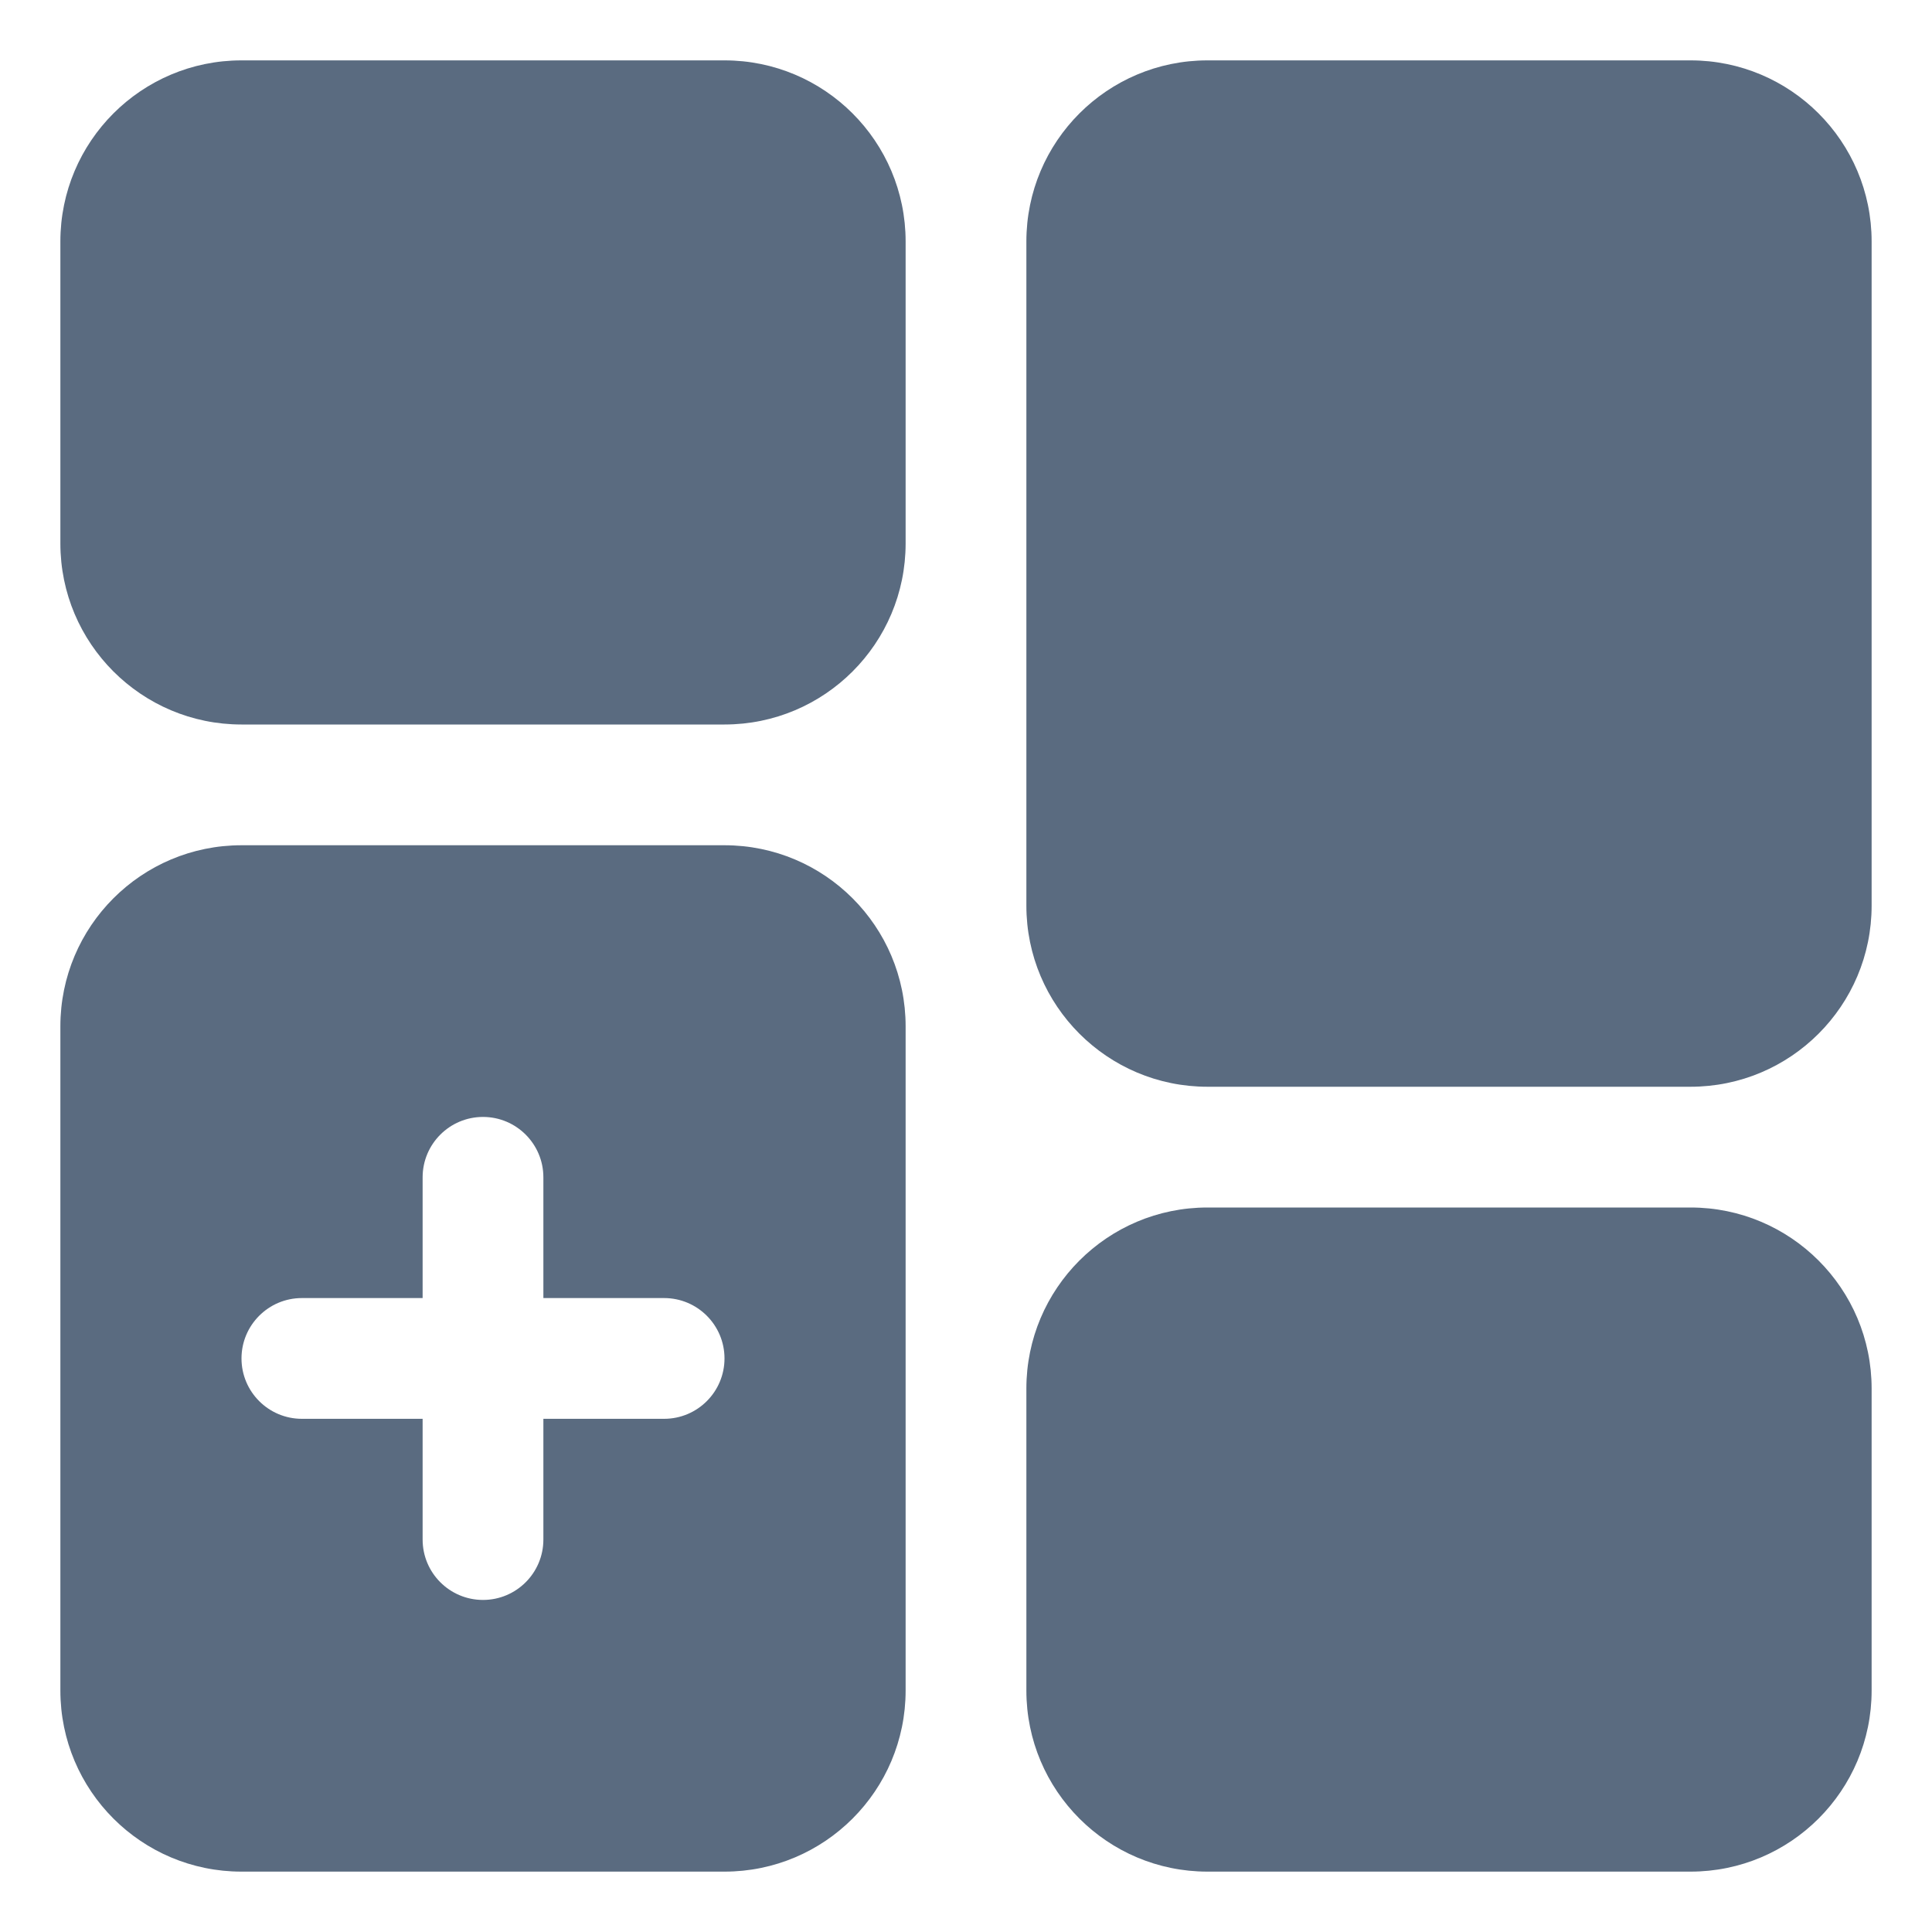
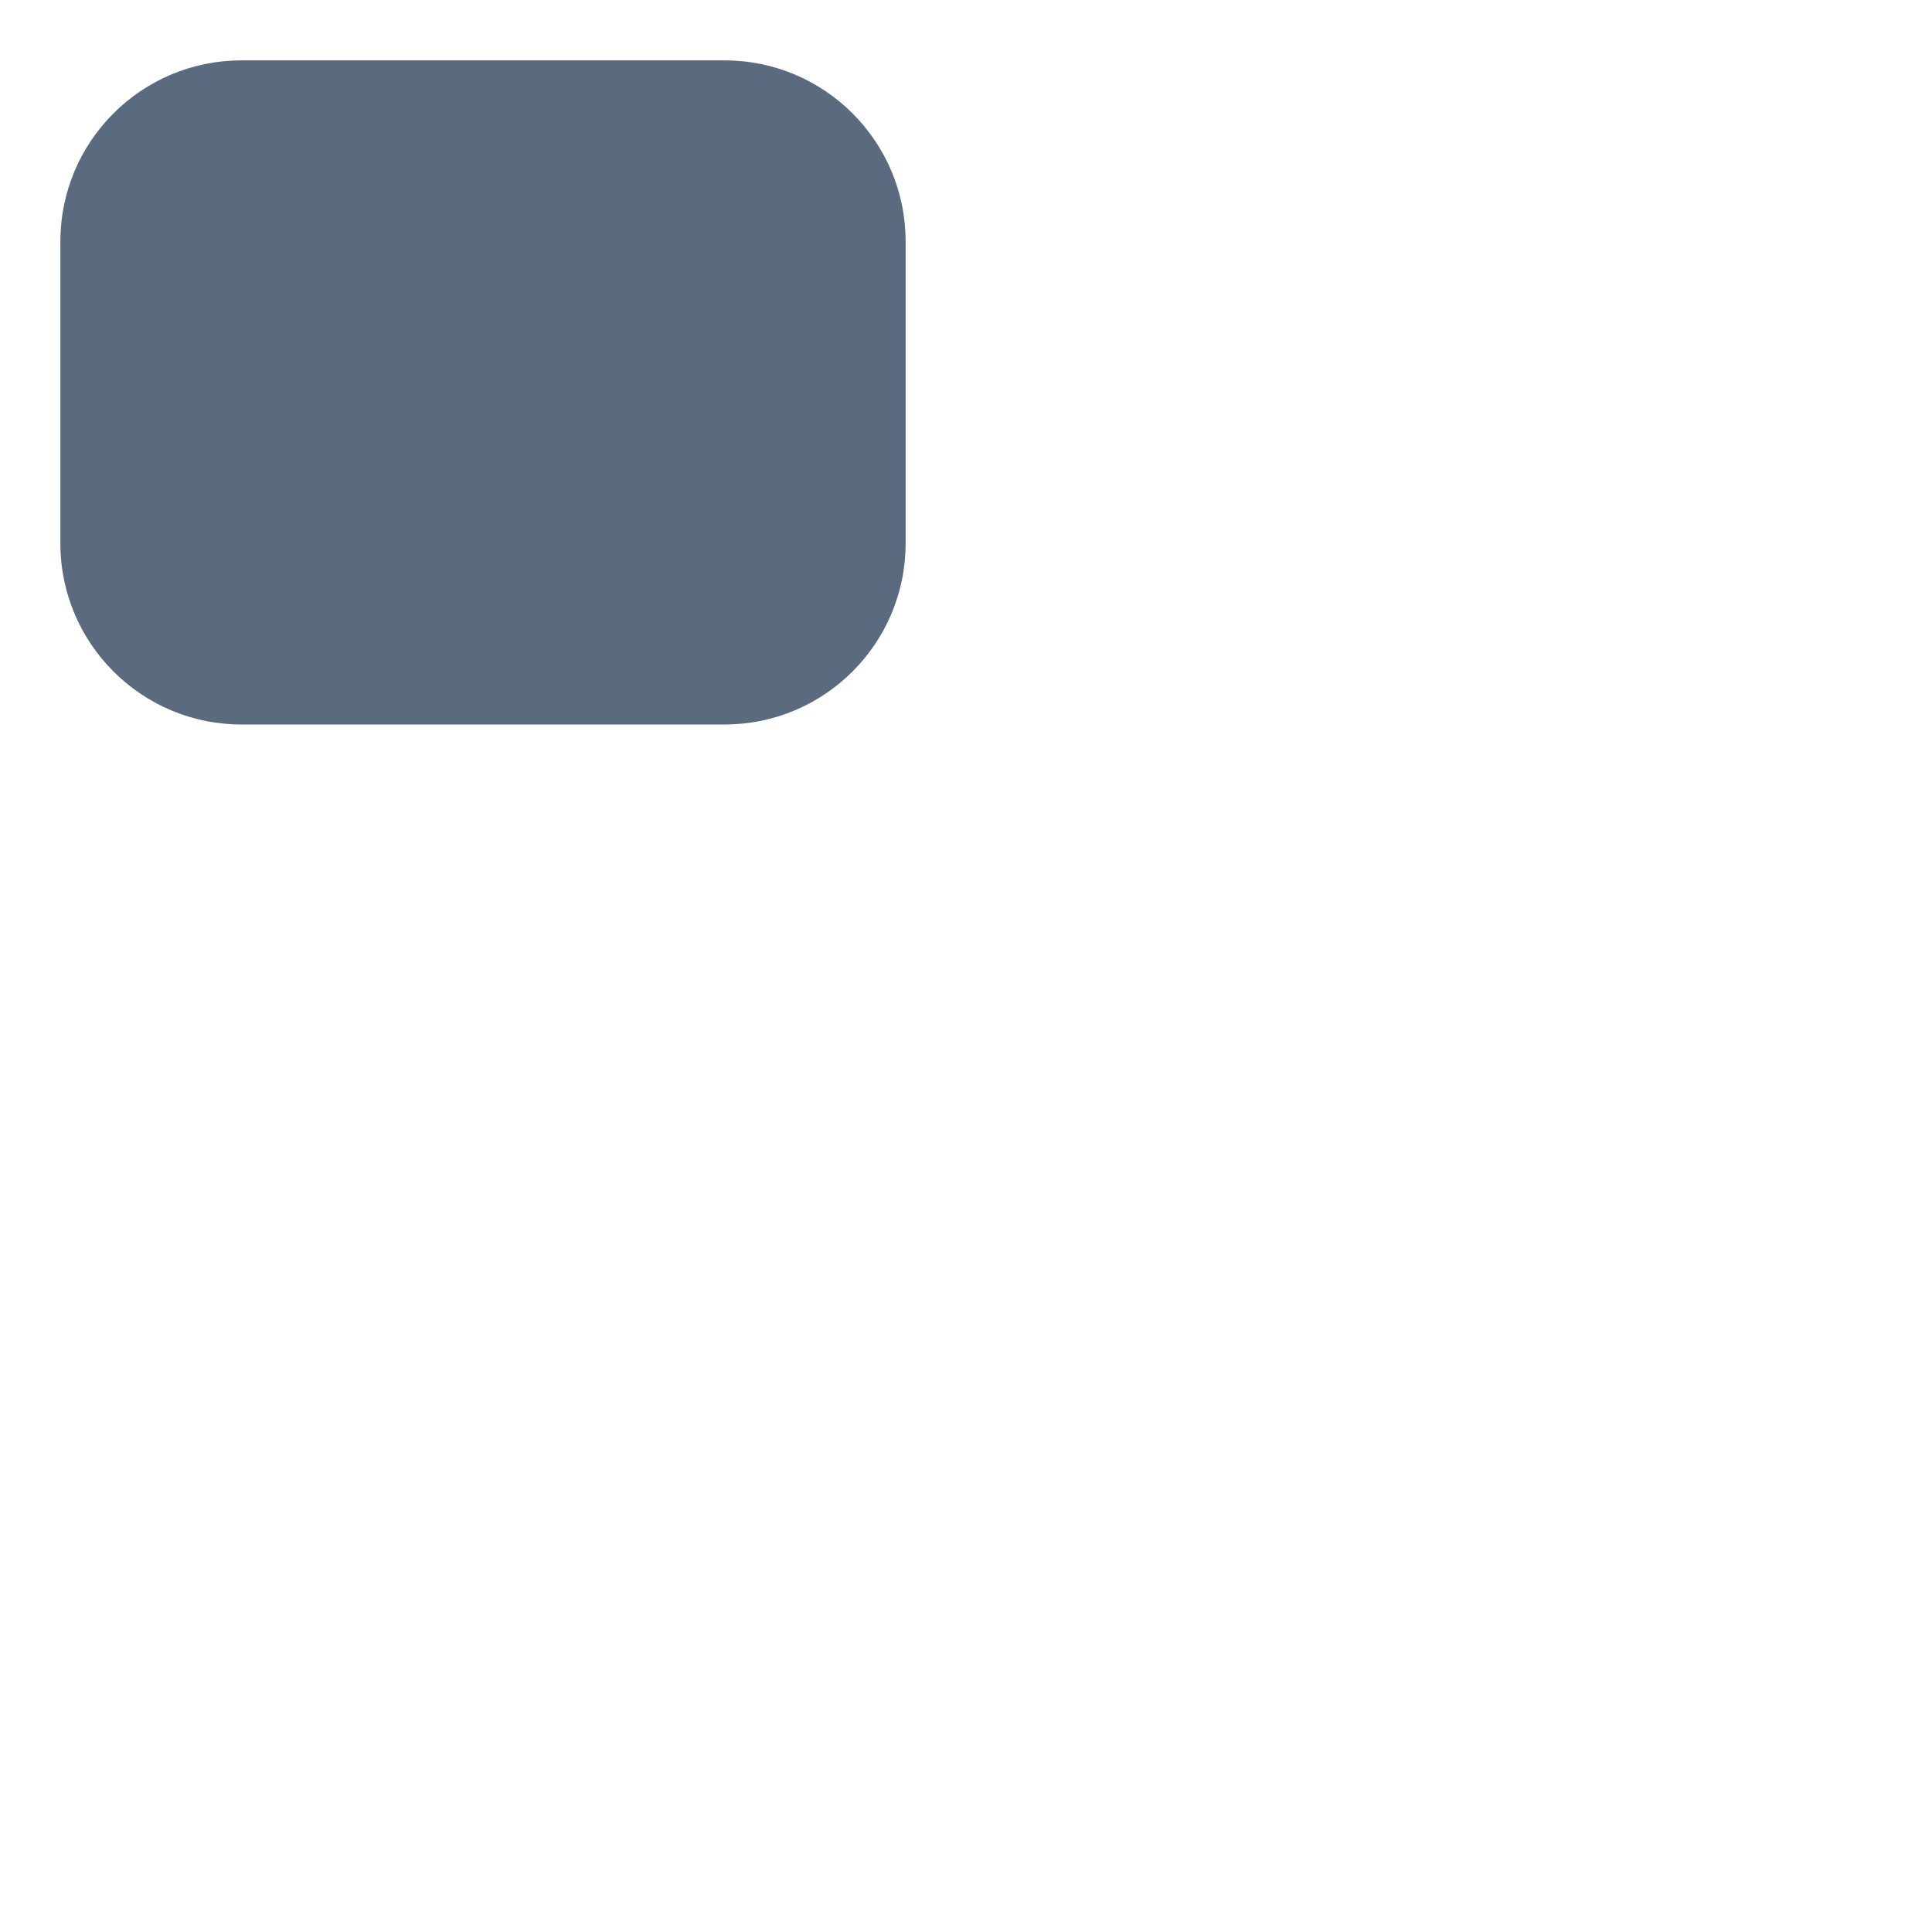
<svg xmlns="http://www.w3.org/2000/svg" width="32" height="32" viewBox="0 0 32 32" fill="none">
  <g id="Explore">
    <g id="Group">
      <path id="Vector" d="M1 4C1 2.343 2.343 1 4 1H12C13.657 1 15 2.343 15 4V9C15 10.657 13.657 12 12 12H4C2.343 12 1 10.657 1 9V4Z" fill="#5A6B80" />
-       <path id="Vector_2" d="M17 28C17 29.657 18.343 31 20 31H28C29.657 31 31 29.657 31 28V23C31 21.343 29.657 20 28 20H20C18.343 20 17 21.343 17 23V28Z" fill="#5A6B80" />
-       <path id="Vector_3" fill-rule="evenodd" clip-rule="evenodd" d="M4 14C2.343 14 1 15.343 1 17V28C1 29.657 2.343 31 4 31H12C13.657 31 15 29.657 15 28V17C15 15.343 13.657 14 12 14H4ZM9 19.5C9 18.948 8.552 18.5 8 18.5C7.448 18.5 7 18.948 7 19.5V21.5H5C4.448 21.5 4 21.948 4 22.5C4 23.052 4.448 23.5 5 23.5H7V25.5C7 26.052 7.448 26.5 8 26.5C8.552 26.5 9 26.052 9 25.5V23.5H11C11.552 23.5 12 23.052 12 22.5C12 21.948 11.552 21.5 11 21.5H9V19.5Z" fill="#5A6B80" />
-       <path id="Vector_4" d="M17 15C17 16.657 18.343 18 20 18H28C29.657 18 31 16.657 31 15V4C31 2.343 29.657 1 28 1H20C18.343 1 17 2.343 17 4V15Z" fill="#5A6B80" />
    </g>
  </g>
</svg>